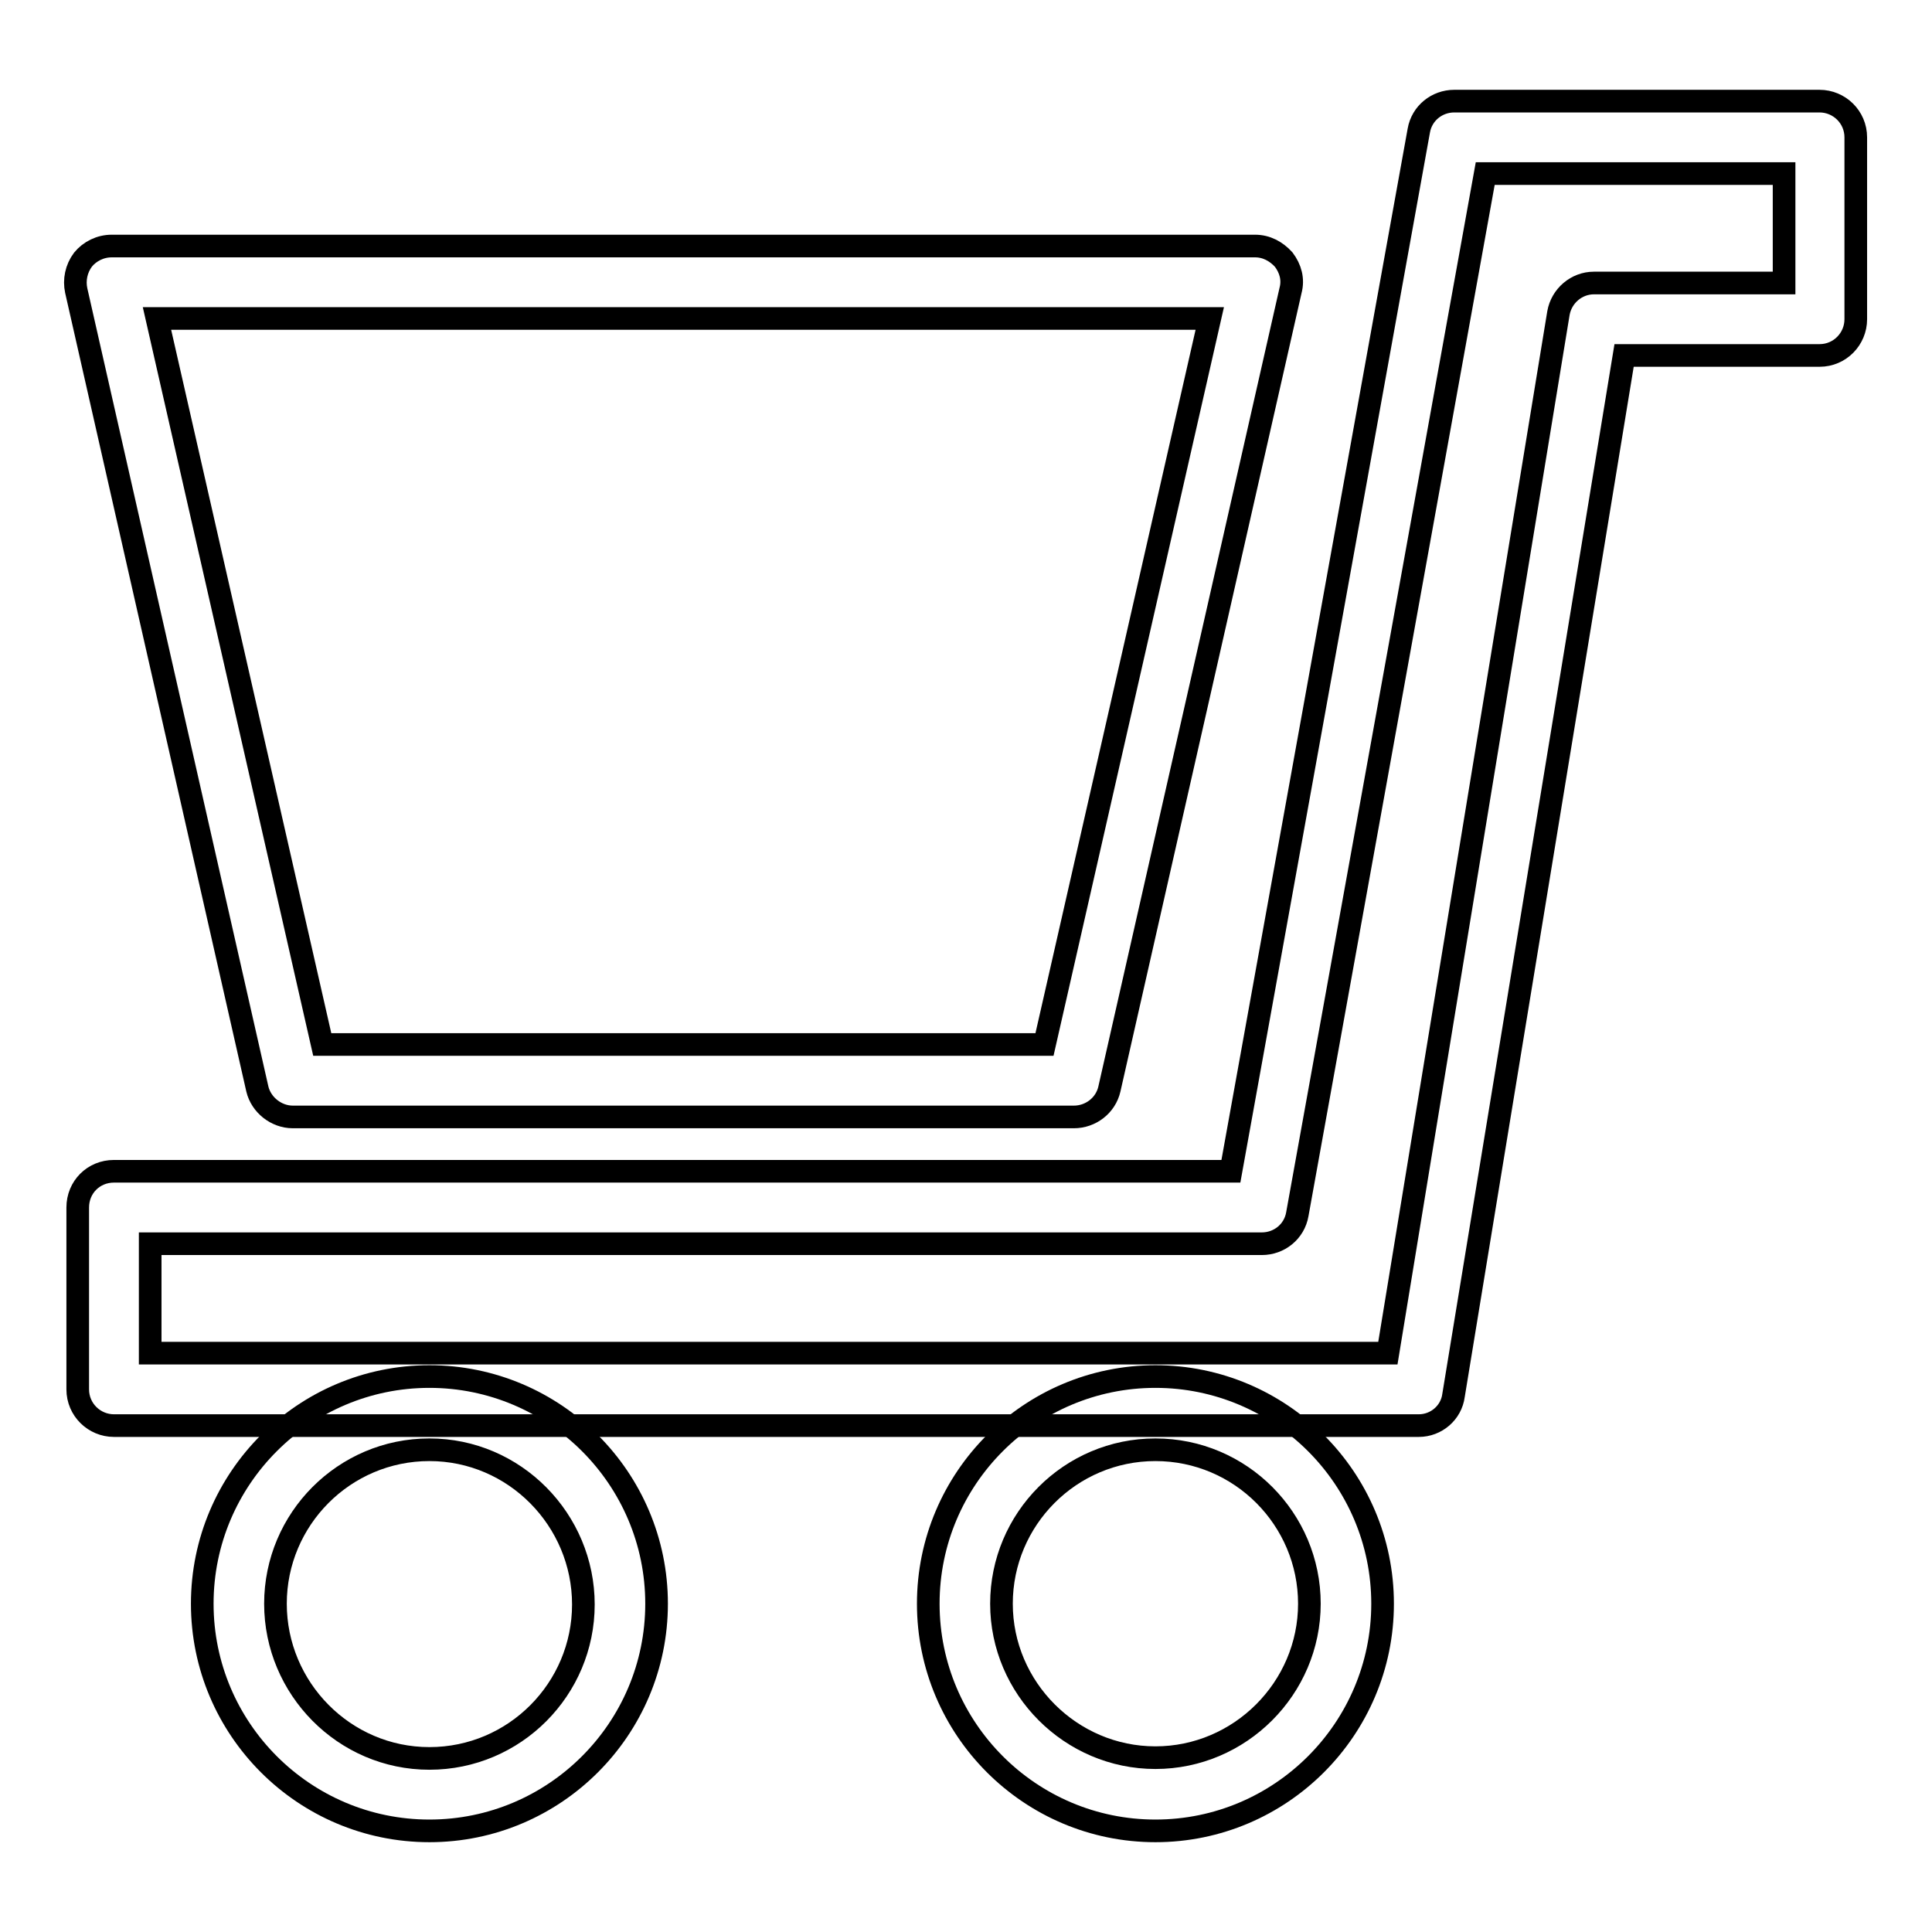
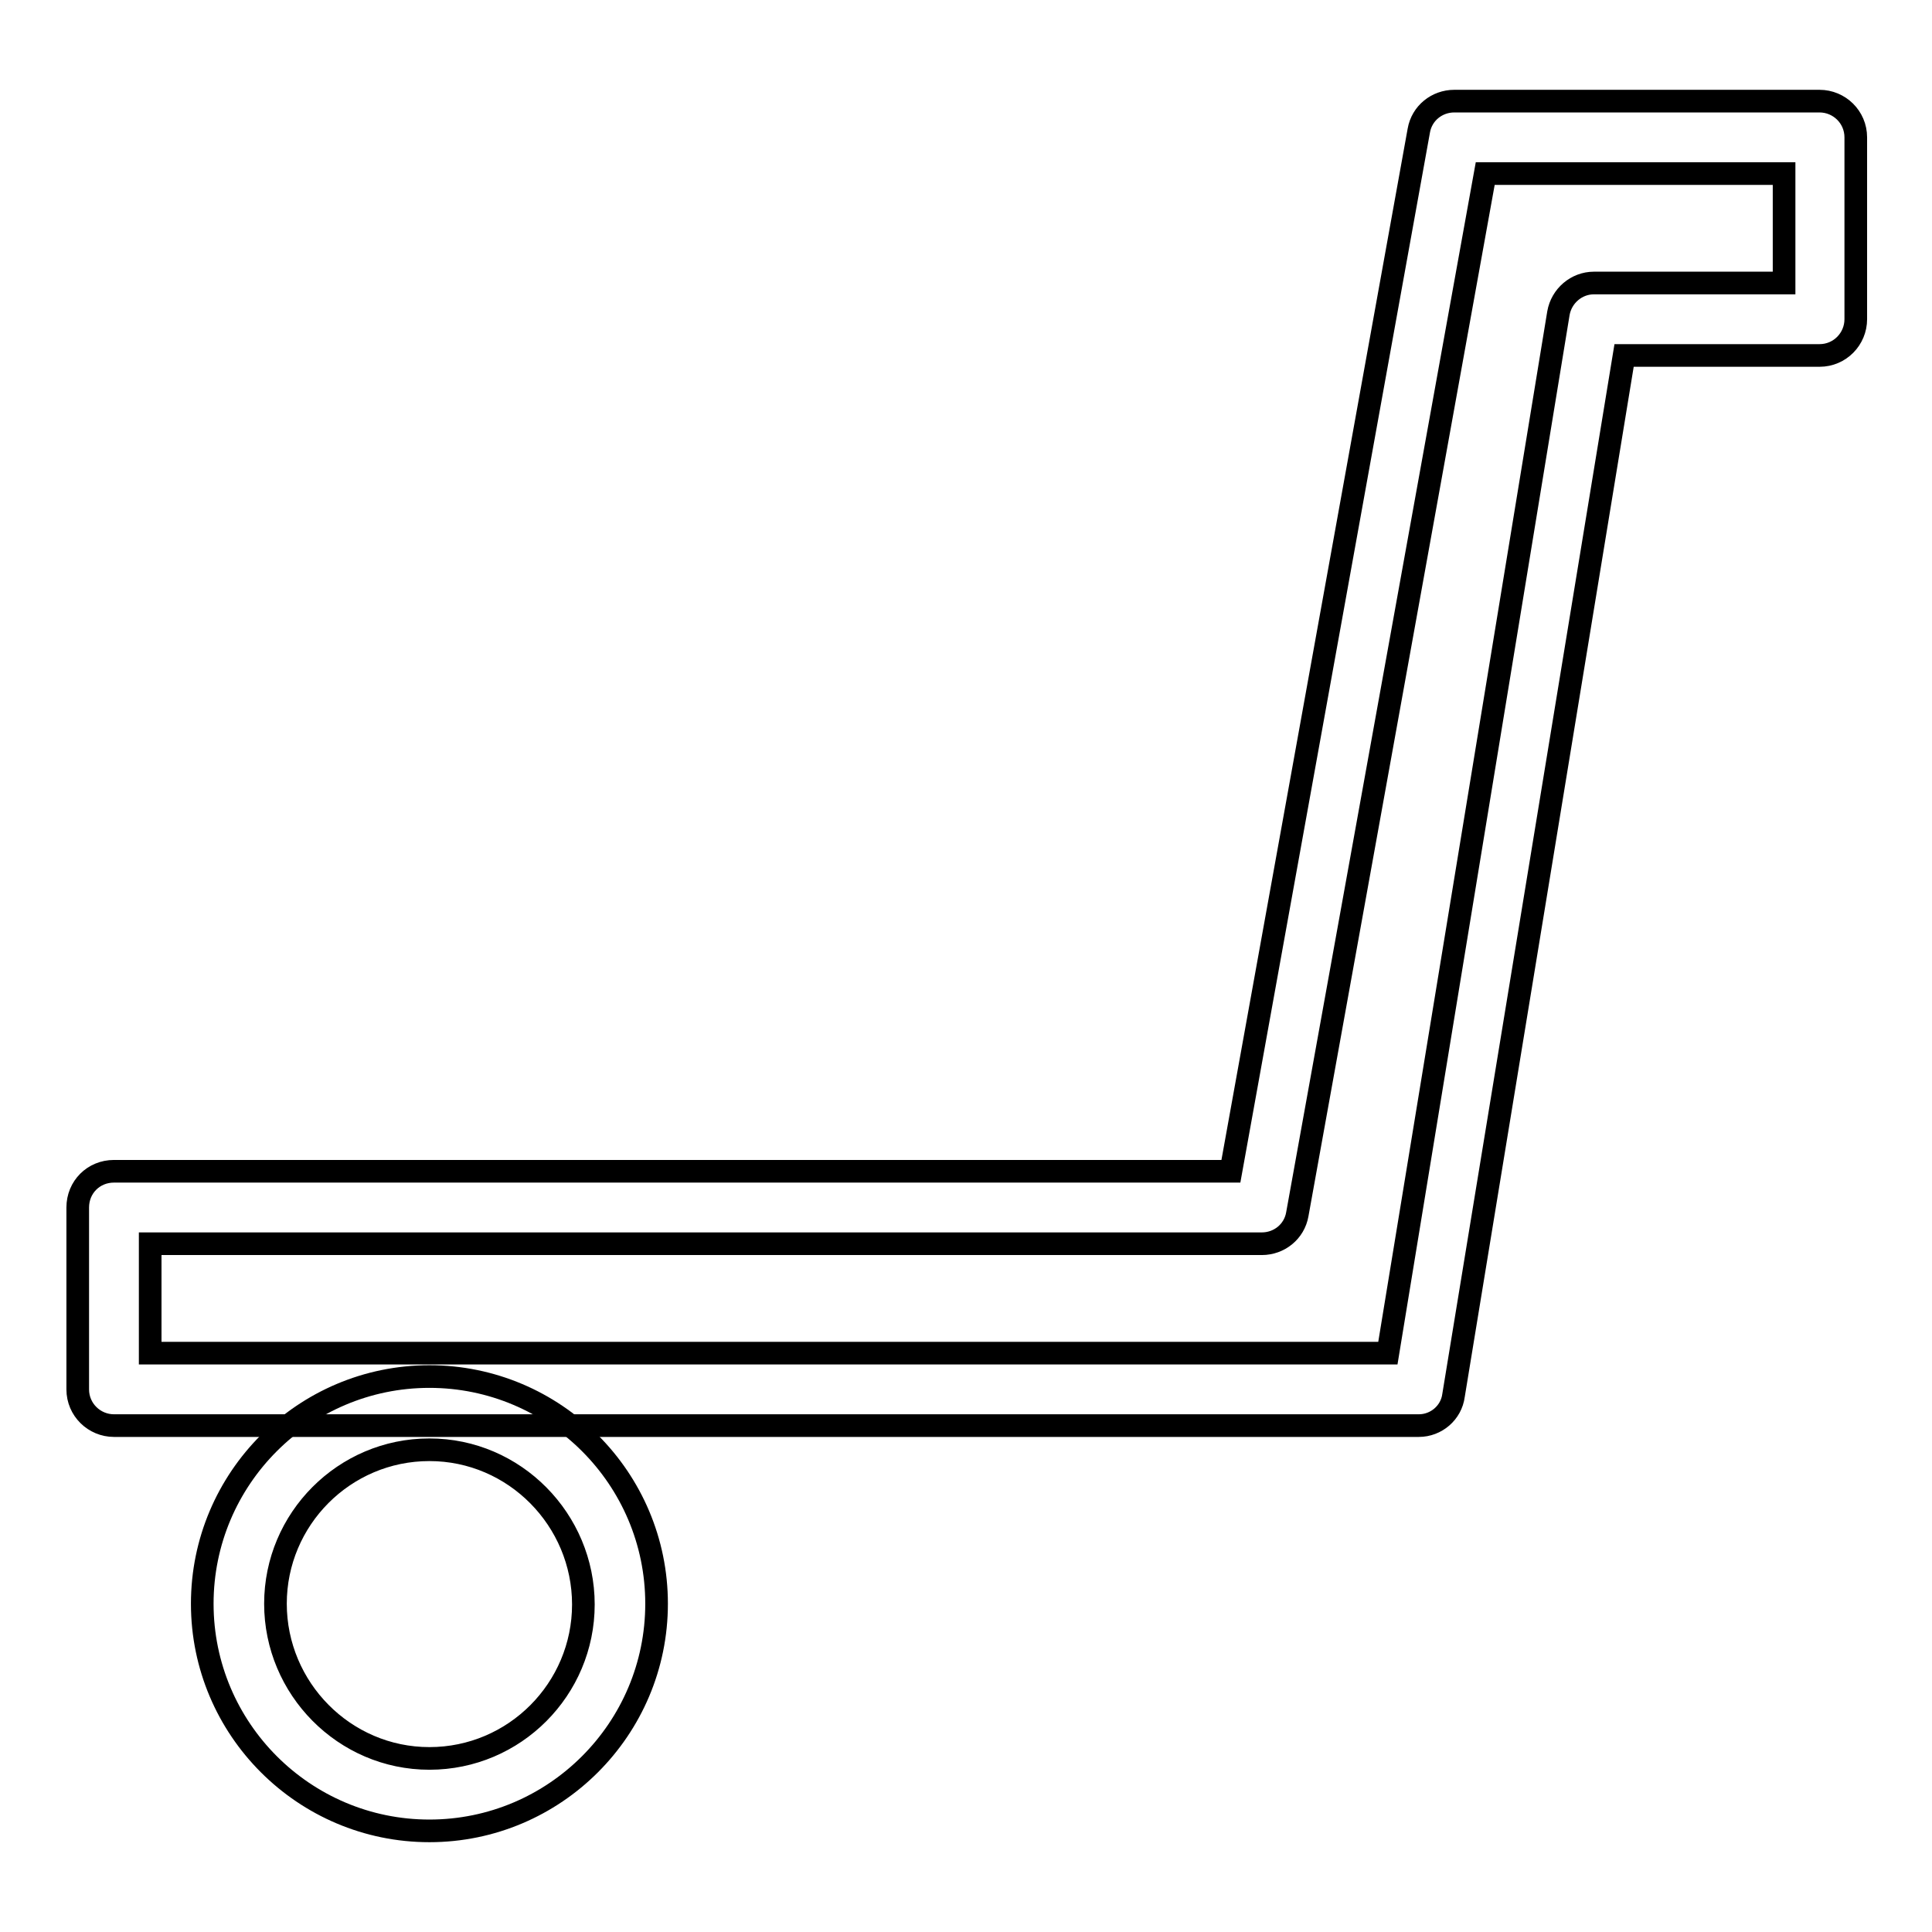
<svg xmlns="http://www.w3.org/2000/svg" version="1.1" x="0px" y="0px" viewBox="0 0 256 256" enable-background="new 0 0 256 256" xml:space="preserve">
  <g>
    <g>
      <path stroke-width="3" fill-opacity="0" stroke="#000000" d="M188,188.9H15.1c-2.6,0-4.8-2.1-4.8-4.8v-24.1c0-2.7,2.1-4.8,4.8-4.8h148L188,17.3c0.4-2.3,2.4-3.9,4.7-3.9h48.4c2.6,0,4.8,2.1,4.8,4.8v24.1c0,2.6-2.1,4.8-4.8,4.8h-25.9l-22.6,137.8C192.3,187.2,190.3,188.9,188,188.9z M19.9,179.3h164l22.6-137.8c0.4-2.3,2.4-4,4.7-4h25.2V23h-39.6l-24.9,137.9c-0.4,2.3-2.4,3.9-4.7,3.9H19.9V179.3z" />
-       <path stroke-width="3" fill-opacity="0" stroke="#000000" d="M142.3,148H38.8c-2.2,0-4.2-1.6-4.7-3.7l-24-105.8c-0.3-1.4,0-2.9,0.9-4.1c0.9-1.1,2.3-1.8,3.8-1.8h151.5c1.5,0,2.8,0.7,3.8,1.8c0.9,1.2,1.3,2.6,0.9,4.1L147,144.3C146.5,146.5,144.5,148,142.3,148z M42.7,138.4h95.7l21.9-96.2H20.8L42.7,138.4z" />
-       <path stroke-width="3" fill-opacity="0" stroke="#000000" d="M153.1,242.6c-16.6,0-30.1-13.5-30.1-30.1s13.5-30.1,30.1-30.1c16.6,0,30.1,13.5,30.1,30.1S169.7,242.6,153.1,242.6z M153.1,192.1c-11.3,0-20.4,9.2-20.4,20.4s9.2,20.4,20.4,20.4s20.4-9.2,20.4-20.4S164.4,192.1,153.1,192.1z" />
      <path stroke-width="3" fill-opacity="0" stroke="#000000" d="M56.9,242.6c-16.6,0-30.1-13.5-30.1-30.1s13.5-30.1,30.1-30.1s30.1,13.5,30.1,30.1C87,229.1,73.5,242.6,56.9,242.6z M56.9,192.1c-11.3,0-20.4,9.2-20.4,20.4S45.6,233,56.9,233c11.3,0,20.4-9.2,20.4-20.4S68.2,192.1,56.9,192.1z" />
    </g>
  </g>
</svg>